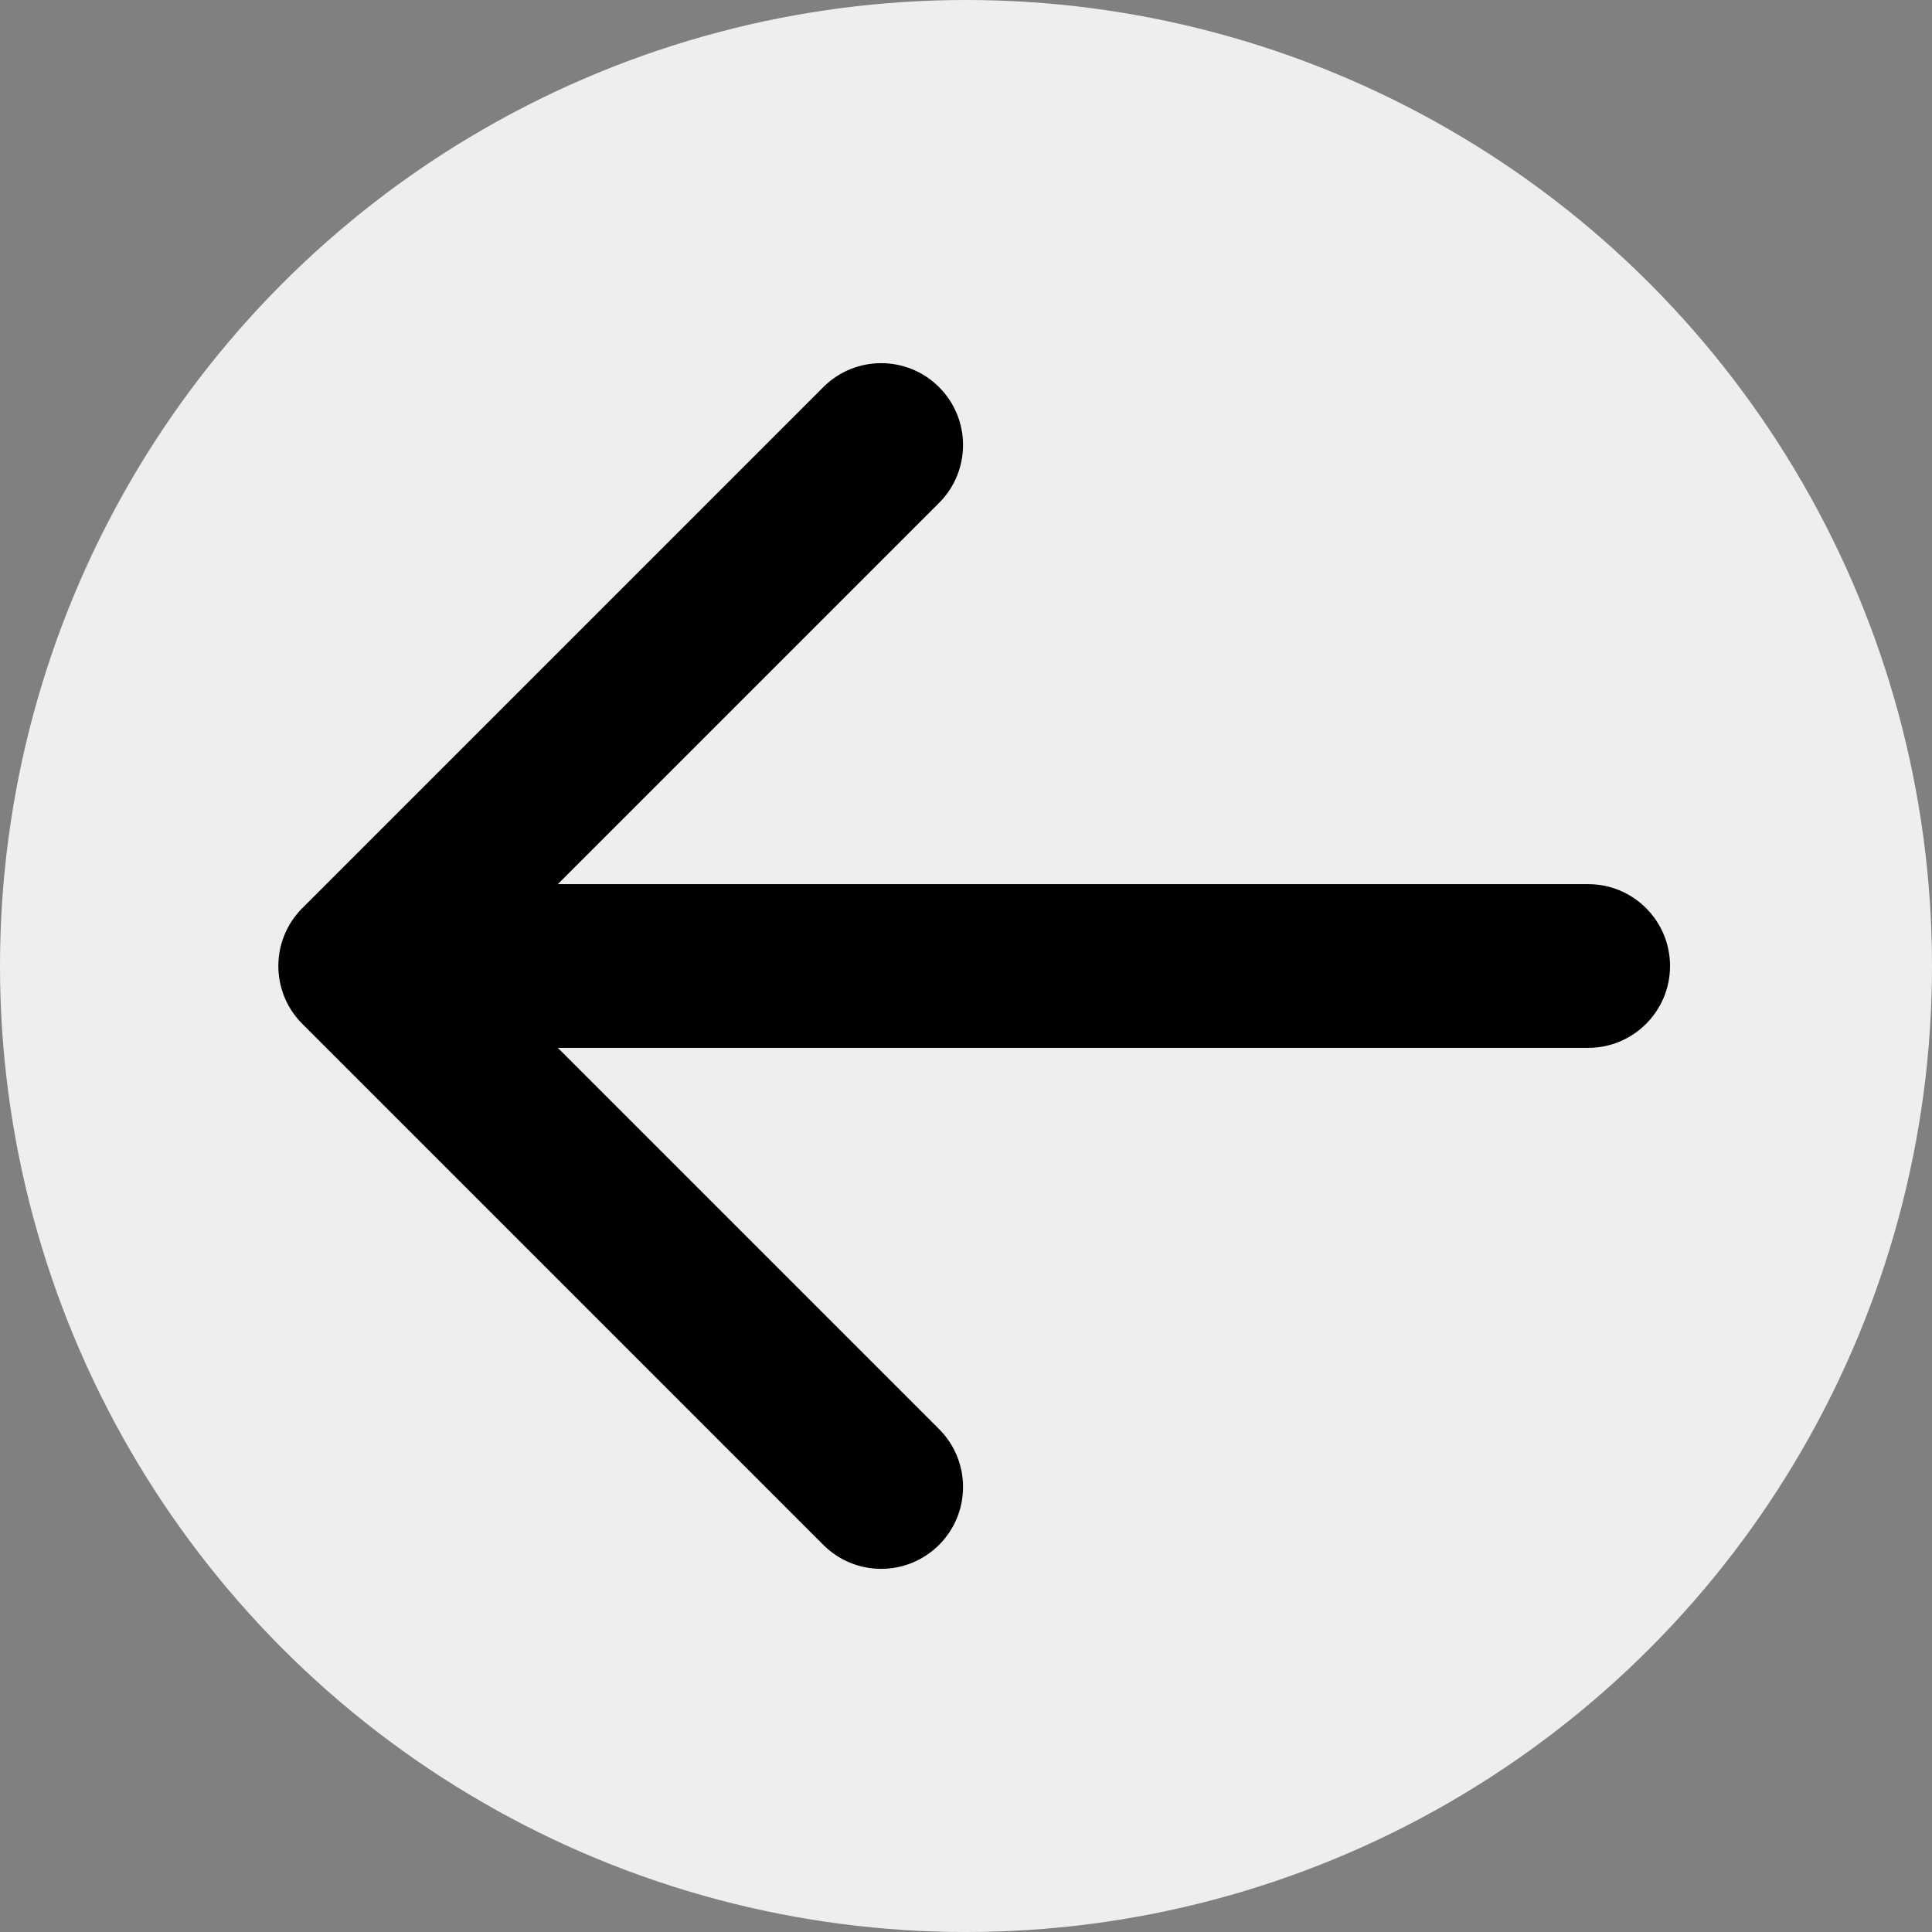
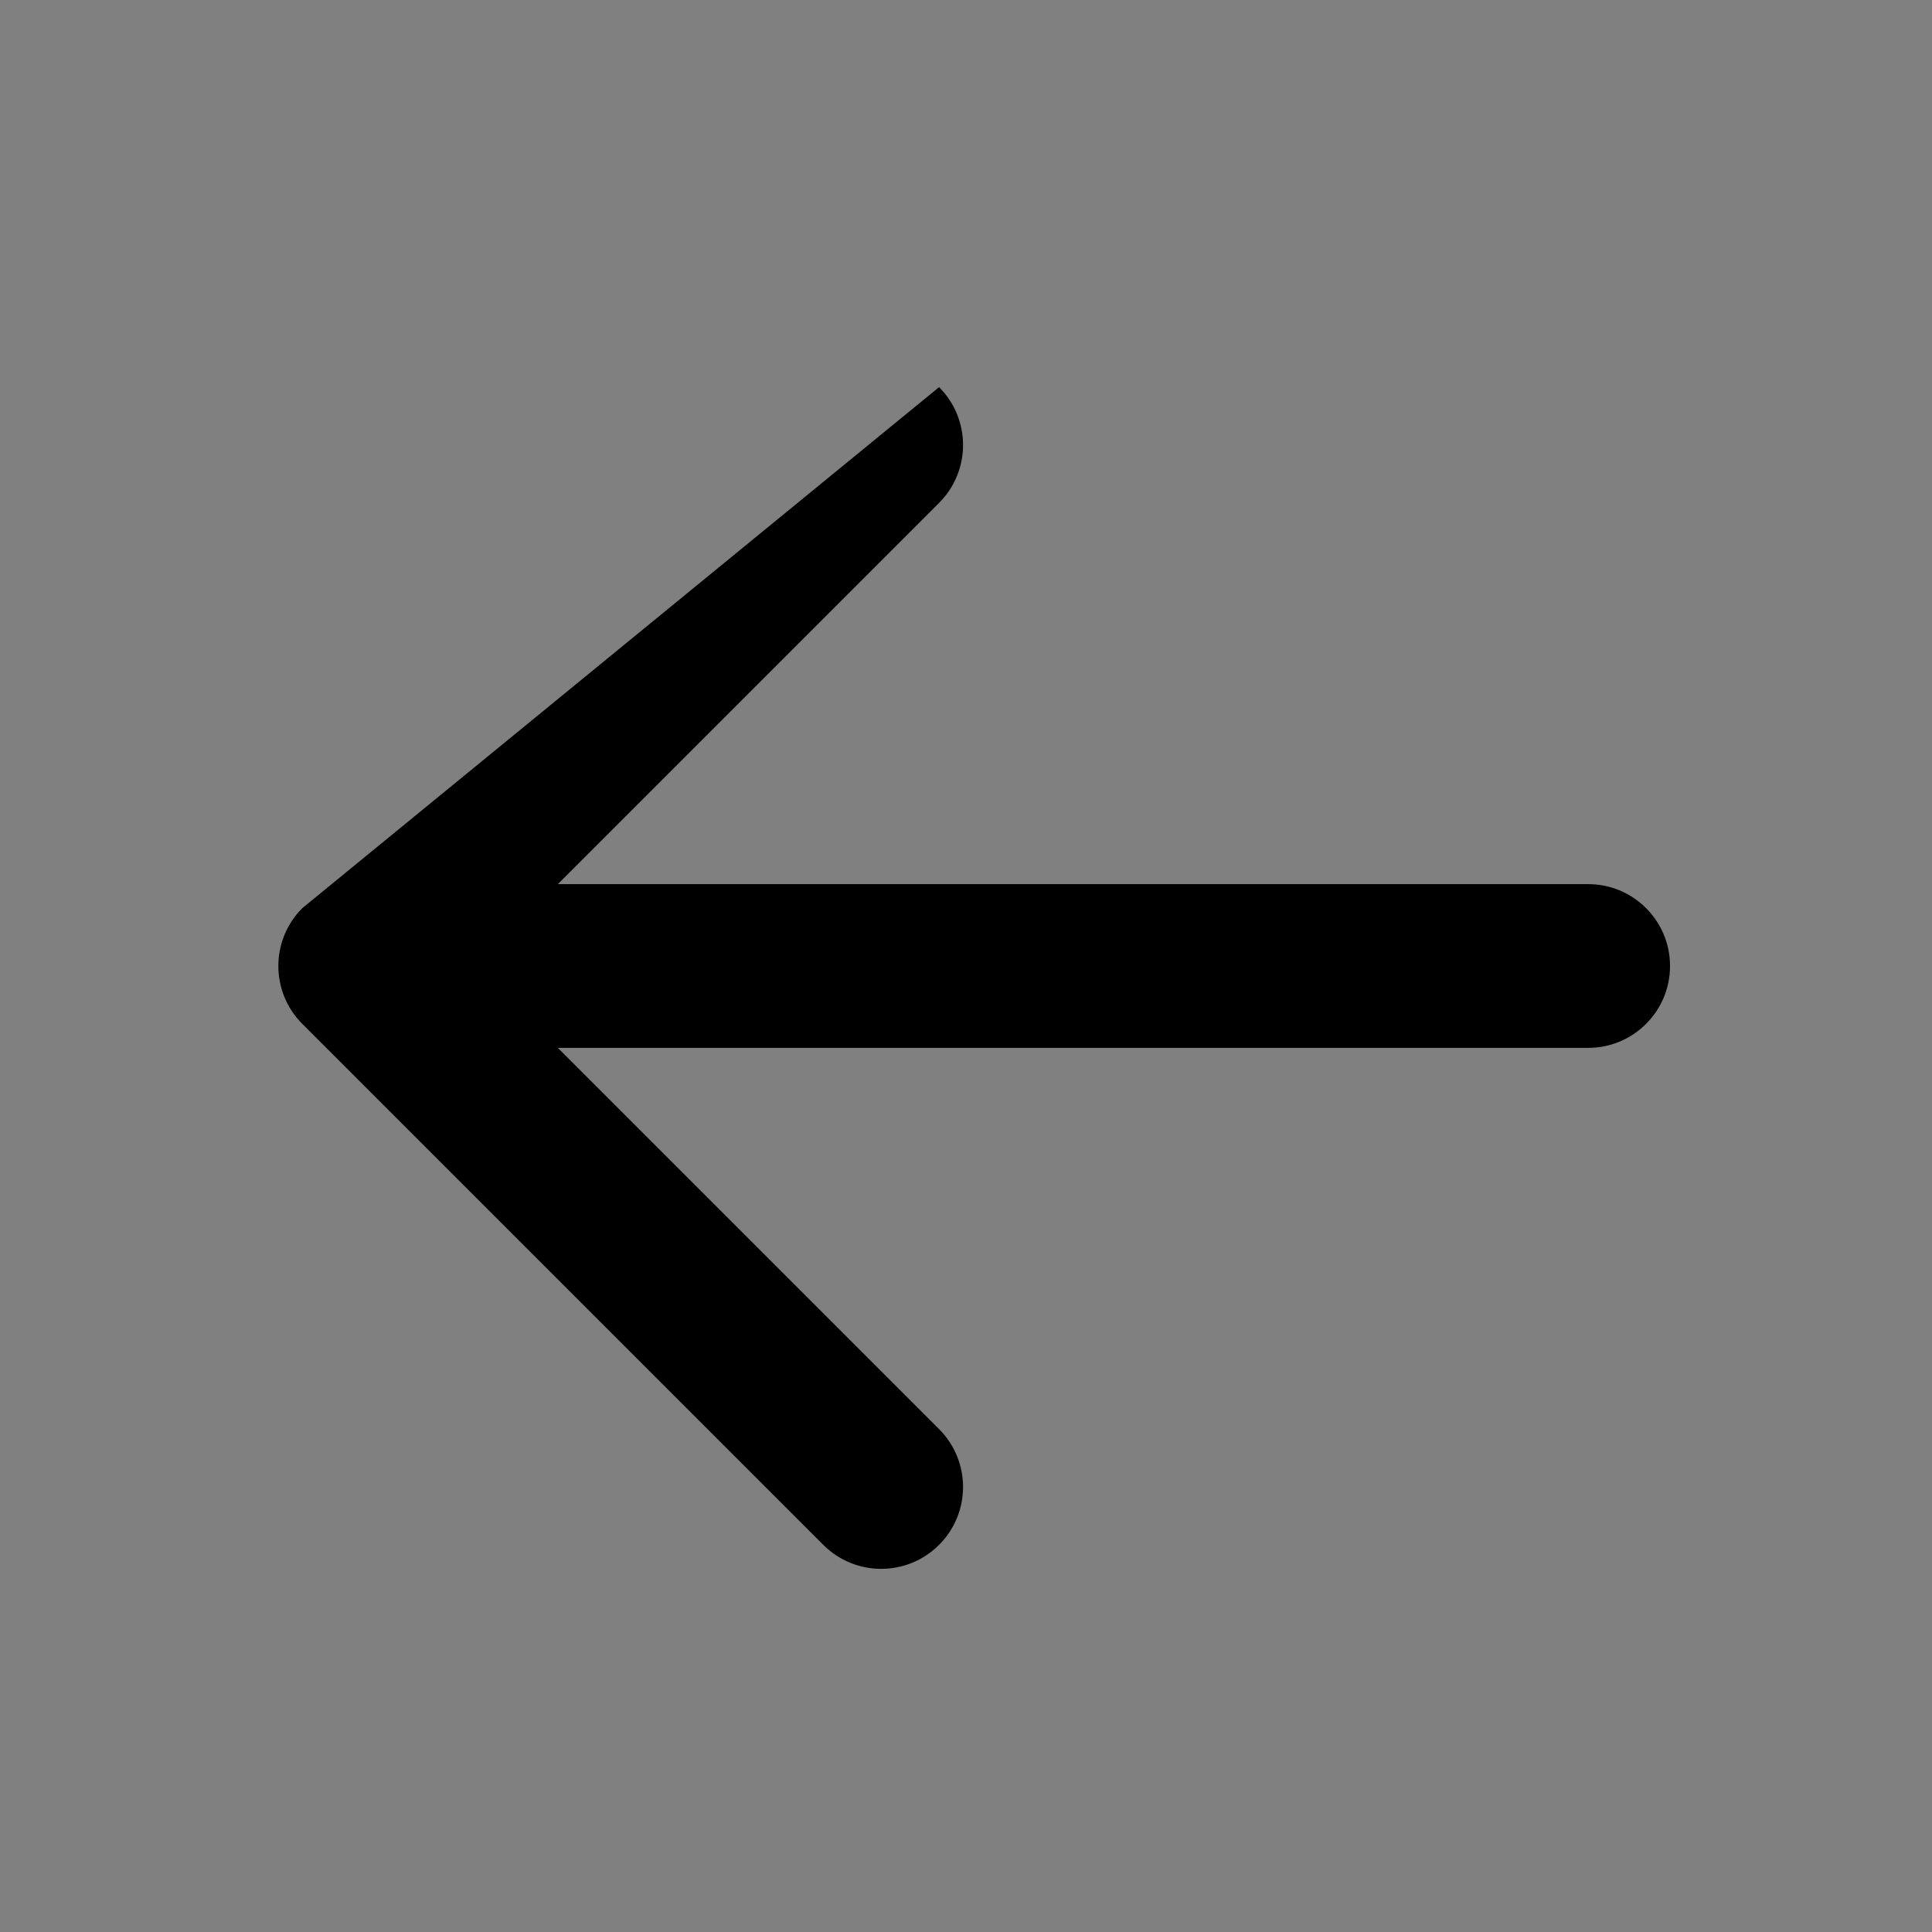
<svg xmlns="http://www.w3.org/2000/svg" width="118" height="118" viewBox="0 0 118 118" fill="none">
  <rect x="0" y="0" width="118" height="118" fill="#808080" stroke="none" />
-   <circle cx="59" cy="59" r="59" fill="#EEEEEE" />
-   <path d="M97 64C99.761 64 102 61.761 102 59C102 56.239 99.761 54 97 54V64ZM18.465 55.465C16.512 57.417 16.512 60.583 18.465 62.535L50.284 94.355C52.237 96.308 55.403 96.308 57.355 94.355C59.308 92.403 59.308 89.237 57.355 87.284L29.071 59L57.355 30.716C59.308 28.763 59.308 25.597 57.355 23.645C55.403 21.692 52.237 21.692 50.284 23.645L18.465 55.465ZM97 54L22 54V64L97 64V54Z" fill="black" />
+   <path d="M97 64C99.761 64 102 61.761 102 59C102 56.239 99.761 54 97 54V64ZM18.465 55.465C16.512 57.417 16.512 60.583 18.465 62.535L50.284 94.355C52.237 96.308 55.403 96.308 57.355 94.355C59.308 92.403 59.308 89.237 57.355 87.284L29.071 59L57.355 30.716C59.308 28.763 59.308 25.597 57.355 23.645L18.465 55.465ZM97 54L22 54V64L97 64V54Z" fill="black" />
</svg>